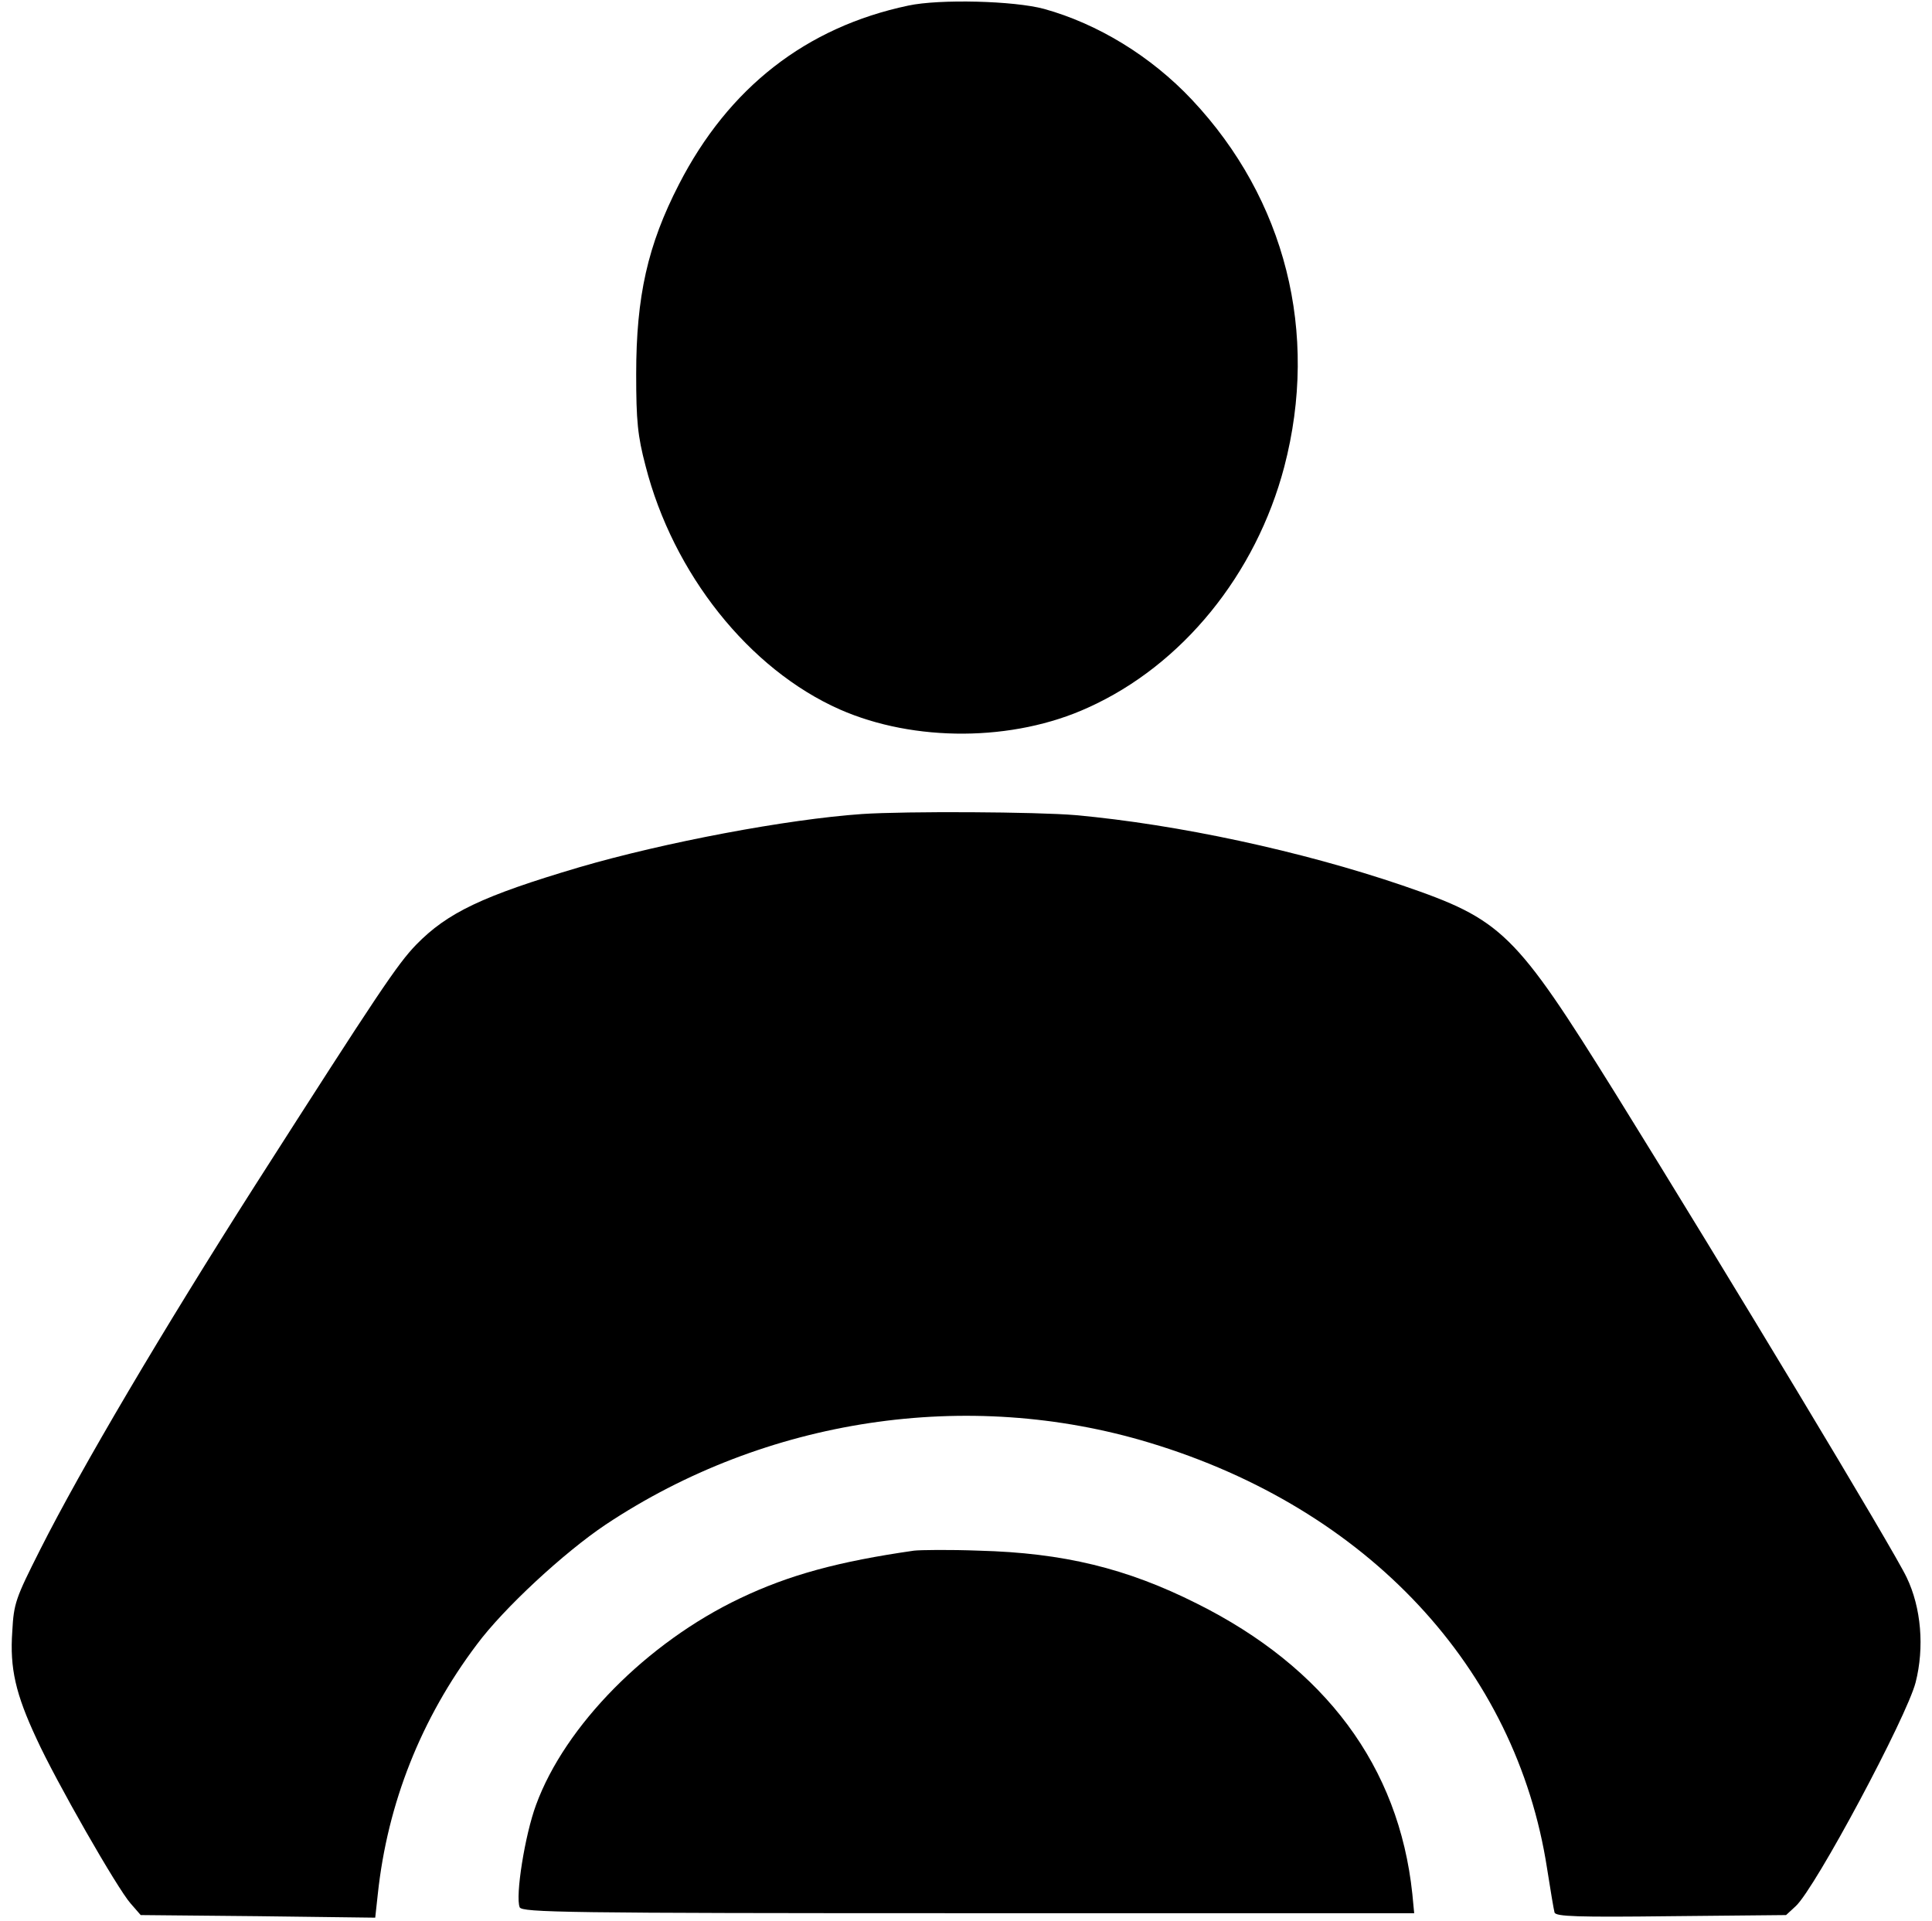
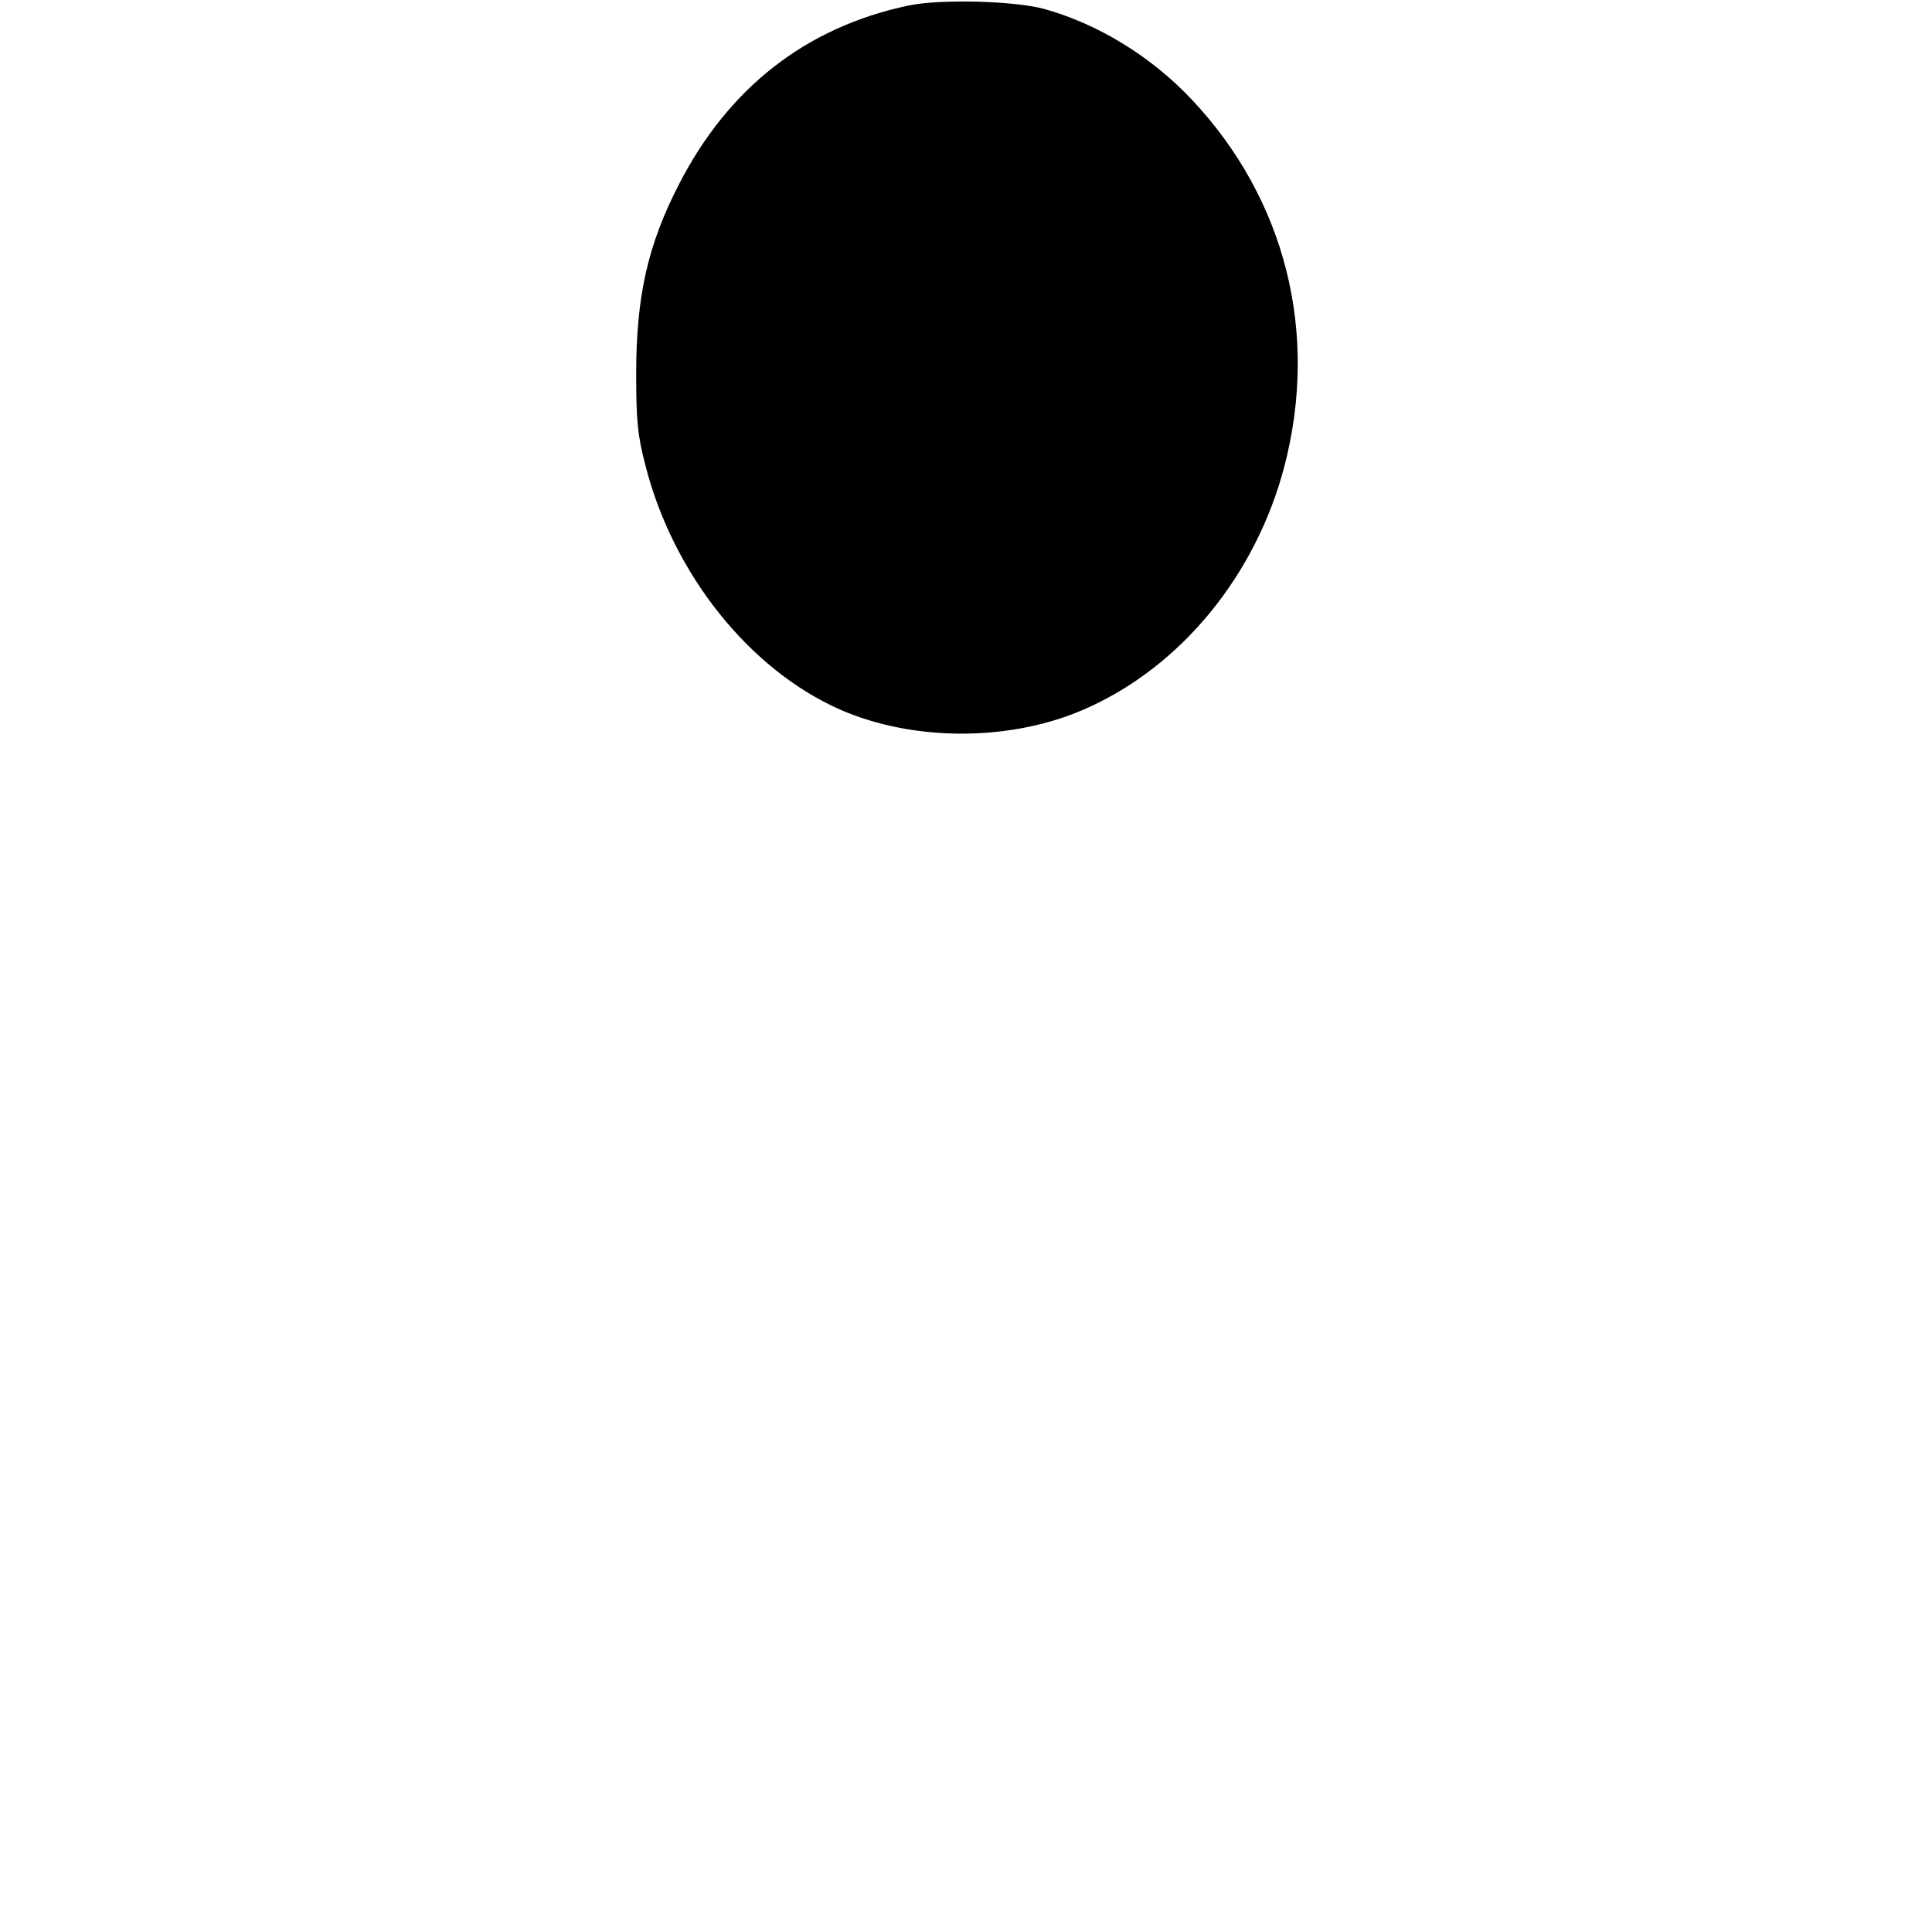
<svg xmlns="http://www.w3.org/2000/svg" version="1.0" width="519pt" height="516pt" viewBox="0 0 519 516" preserveAspectRatio="xMidYMid meet">
  <g transform="translate(0,516) scale(0.1,-0.1)" fill="#000000" stroke="none">
    <path d="M2440 5145 c-275 -58 -483 -221 -616 -480 -84 -163 -115 -301 -115 -510 0 -126 4 -166 25 -246 74 -290 278 -547 522 -655 200 -88 466 -87 667 5 253 114 451 358 527 647 94 360 3 719 -248 986 -110 117 -253 204 -397 244 -81 22 -281 27 -365 9z" />
-     <path d="M2315 2973 c-201 -14 -530 -76 -759 -143 -260 -77 -354 -122 -438 -208 -51 -53 -100 -126 -433 -647 -248 -389 -466 -758 -577 -978 -66 -131 -71 -144 -75 -220 -7 -99 9 -168 65 -288 52 -114 218 -404 253 -443 l27 -31 315 -3 315 -4 7 64 c26 243 116 471 266 670 72 97 234 247 346 322 430 286 972 368 1461 220 586 -177 985 -605 1068 -1144 9 -58 18 -111 20 -118 3 -11 62 -13 313 -10 l309 3 26 24 c53 49 298 508 322 601 24 94 15 201 -24 282 -33 71 -485 821 -781 1298 -272 437 -305 469 -573 561 -273 93 -604 164 -878 189 -105 9 -455 11 -575 3z" />
-     <path d="M2455 994 c-202 -29 -335 -65 -467 -128 -250 -119 -470 -342 -548 -555 -30 -81 -56 -245 -44 -275 6 -14 121 -16 1205 -16 l1198 0 -5 52 c-36 342 -234 608 -579 780 -189 95 -359 136 -585 142 -80 3 -158 2 -175 0z" />
  </g>
</svg>